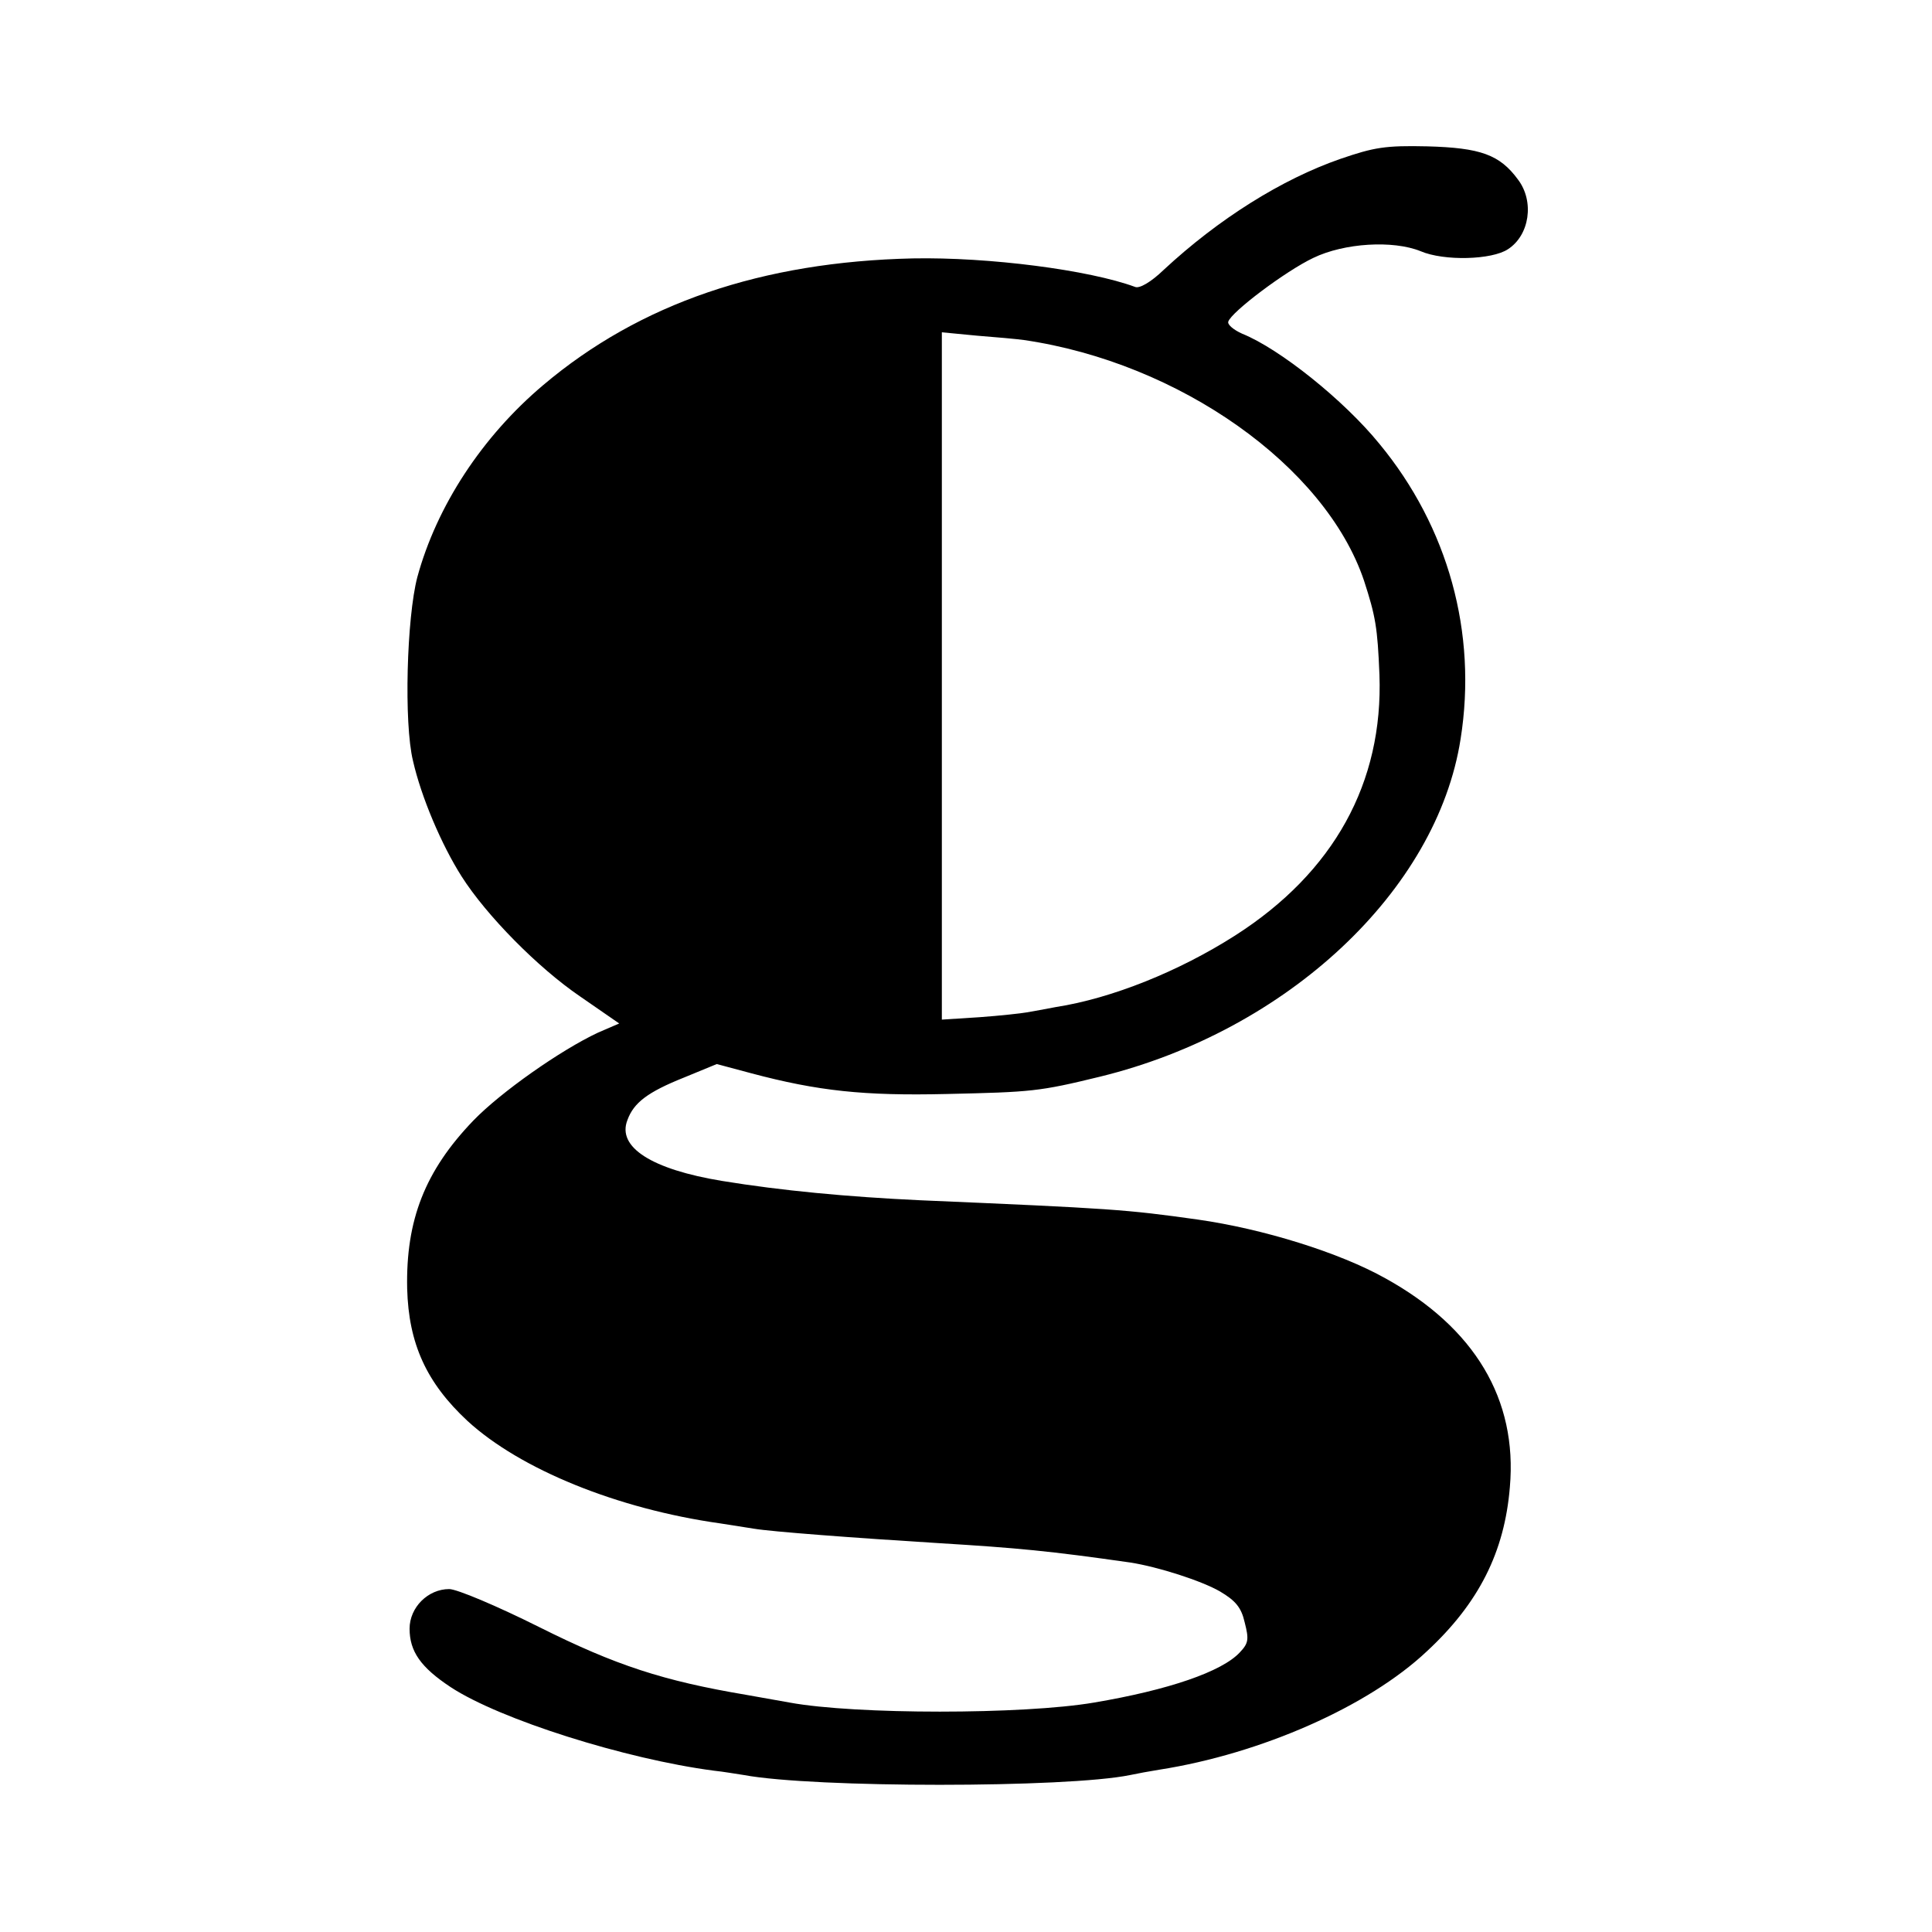
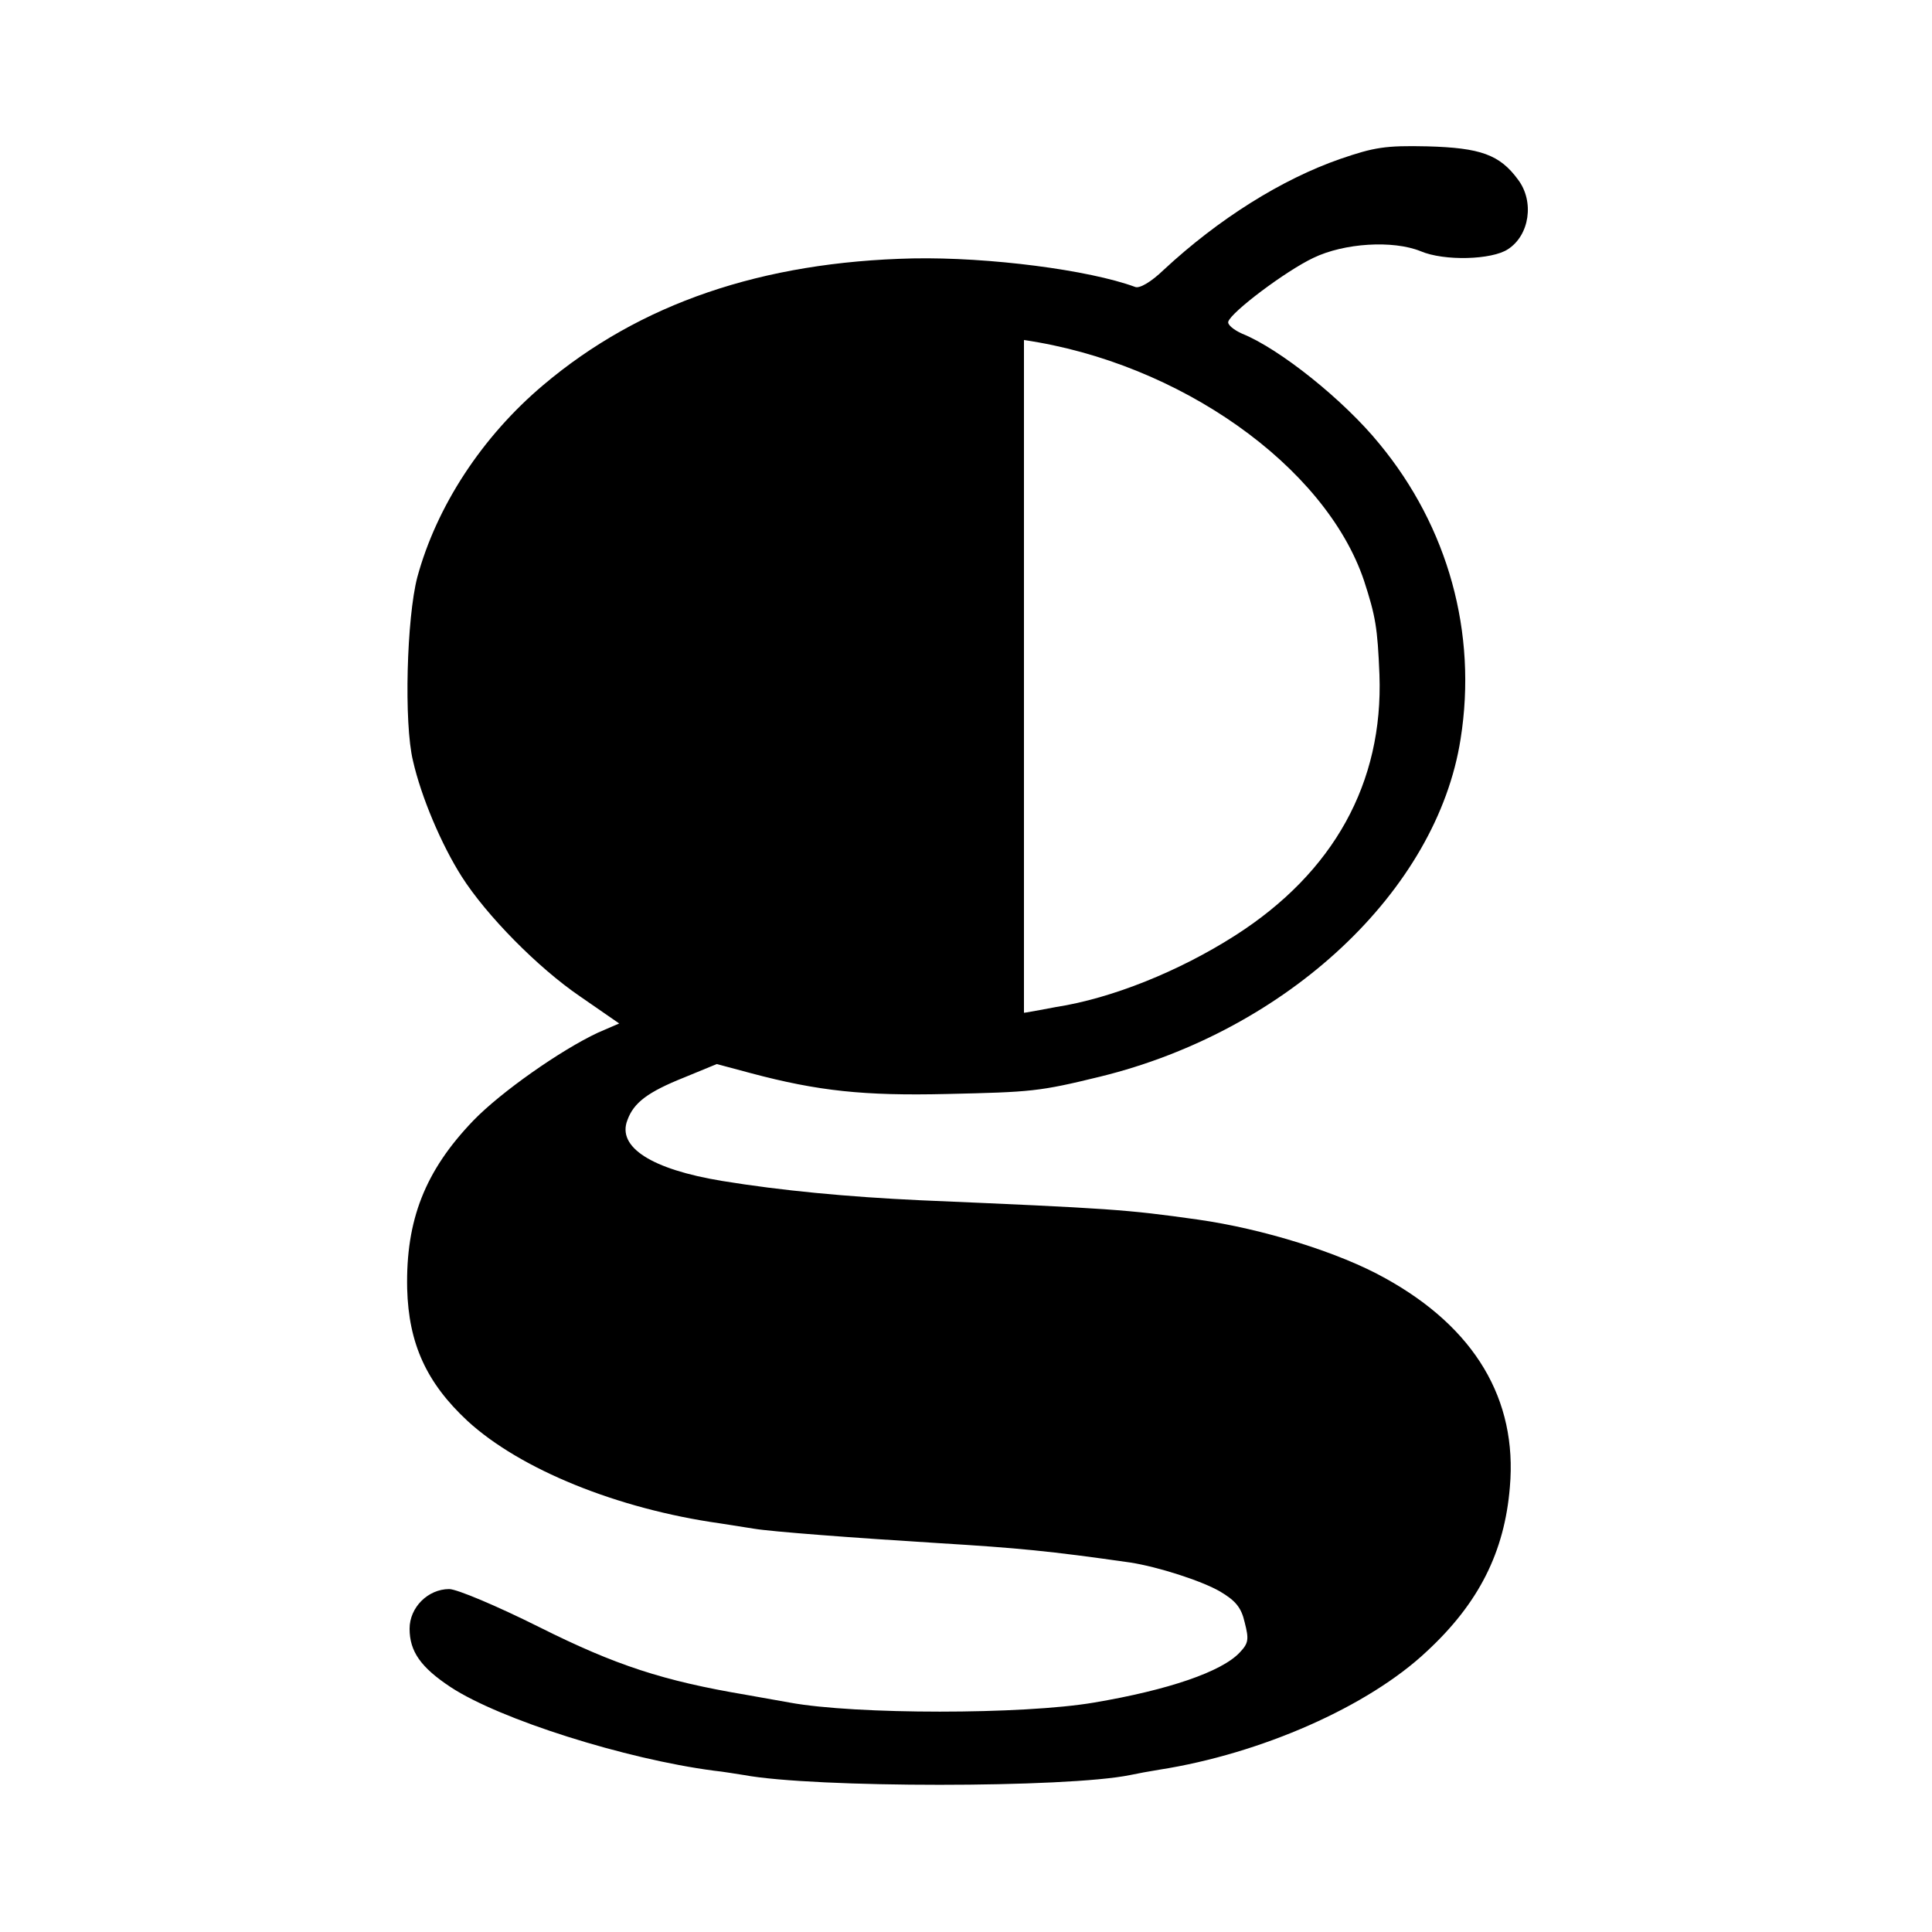
<svg xmlns="http://www.w3.org/2000/svg" version="1.0" width="533.333" height="533.333" viewBox="0 0 400 400">
-   <path d="M277.5 32.9c-12.1 4.2-25.2 12.4-36.6 23-2.6 2.5-5 3.9-5.9 3.5-9.5-3.5-30.2-6.2-46-5.9-31.2.7-56.5 9.3-76.5 26.2-12.7 10.7-22.1 25.1-26.1 39.8-2.2 8.4-2.8 30.2-.9 38 1.7 7.5 5.9 17.4 10.1 24 5.1 8 15.7 18.8 24.5 24.8l8.1 5.6-4.4 1.9c-7.7 3.6-20.1 12.3-25.8 18.2-10 10.4-14 20.6-13.7 34.8.3 11.4 4 19.5 12.5 27.4 10.9 10 31 18.2 52.3 21.2 2.5.4 5.7.9 7 1.1 3.5.6 20.6 1.9 38.4 3 16.3 1 22.7 1.6 39.5 4 5.8.9 14.8 3.8 18.6 6 3.2 1.9 4.4 3.3 5.1 6.4.9 3.5.8 4.3-1 6.2-3.7 4-14.8 7.8-30.2 10.4-14.7 2.5-49.4 2.5-63 0-1.6-.3-5.7-1-9-1.6-17.2-2.9-27-6.1-42.8-14-8.8-4.4-17.1-7.9-18.7-7.9-4.4 0-8.2 3.8-8.2 8.2 0 4.7 2.3 8 8.5 12.1 10.2 6.7 36.2 14.9 54.5 17.3 2 .2 4.8.7 6.2.9 14.5 2.7 66.9 2.7 80 0 1.4-.3 4.1-.8 6-1.1 21.1-3.3 43.3-13.1 55.4-24.5 10.8-10 16.1-20.6 17.2-34 1.6-18.2-7.3-33-25.7-43.2-9.6-5.4-25.5-10.3-38.9-12.2-14.9-2.1-17.9-2.3-57.5-4-15-.7-28.8-2-41-4-14.6-2.4-21.8-7-19.6-12.6 1.3-3.6 4.2-5.8 11.7-8.8l6.8-2.8 7.1 1.9c13.9 3.7 23.4 4.7 40.5 4.3 17.6-.4 19.1-.5 31.8-3.6 38.7-9.5 69.7-38.5 74.6-69.9 3.5-22-2.6-43.9-16.8-61.1-7.4-9.1-20.7-19.7-28.4-22.8-1.8-.8-3.1-1.9-2.9-2.5.6-2 11.9-10.5 17.6-13.2 6.4-3.1 16.5-3.7 22.2-1.4 4.9 2.1 14.8 1.8 18.1-.4 4.5-2.9 5.5-9.9 2.1-14.4-3.8-5.2-7.8-6.6-18.8-6.9-8.7-.2-11 .2-18 2.6zM212 70.4c32.2 4.7 62.4 26.1 70.4 49.8 2.4 7.4 2.8 9.7 3.2 19.5.8 22.3-9.4 40.9-29.9 54-11.6 7.4-25.5 13-37.1 14.8-2.1.4-4.8.9-6 1.1-1.1.2-5.6.7-9.8 1l-7.8.5V68.8l7.3.7c3.9.3 8.3.7 9.7.9z" />
+   <path d="M277.5 32.9c-12.1 4.2-25.2 12.4-36.6 23-2.6 2.5-5 3.9-5.9 3.5-9.5-3.5-30.2-6.2-46-5.9-31.2.7-56.5 9.3-76.5 26.2-12.7 10.7-22.1 25.1-26.1 39.8-2.2 8.4-2.8 30.2-.9 38 1.7 7.5 5.9 17.4 10.1 24 5.1 8 15.7 18.8 24.5 24.8l8.1 5.6-4.4 1.9c-7.7 3.6-20.1 12.3-25.8 18.2-10 10.4-14 20.6-13.7 34.8.3 11.4 4 19.5 12.5 27.4 10.9 10 31 18.2 52.3 21.2 2.5.4 5.7.9 7 1.1 3.5.6 20.6 1.9 38.4 3 16.3 1 22.7 1.6 39.5 4 5.8.9 14.8 3.8 18.6 6 3.2 1.9 4.4 3.3 5.1 6.4.9 3.5.8 4.3-1 6.2-3.7 4-14.8 7.8-30.2 10.4-14.7 2.5-49.4 2.5-63 0-1.6-.3-5.7-1-9-1.6-17.2-2.9-27-6.1-42.8-14-8.8-4.4-17.1-7.9-18.7-7.9-4.4 0-8.2 3.8-8.2 8.2 0 4.7 2.3 8 8.5 12.1 10.2 6.7 36.2 14.9 54.5 17.3 2 .2 4.8.7 6.2.9 14.5 2.7 66.9 2.7 80 0 1.4-.3 4.1-.8 6-1.1 21.1-3.3 43.3-13.1 55.4-24.5 10.8-10 16.1-20.6 17.2-34 1.6-18.2-7.3-33-25.7-43.2-9.6-5.4-25.5-10.3-38.9-12.2-14.9-2.1-17.9-2.3-57.5-4-15-.7-28.8-2-41-4-14.6-2.4-21.8-7-19.6-12.6 1.3-3.6 4.2-5.8 11.7-8.8l6.8-2.8 7.1 1.9c13.9 3.7 23.4 4.7 40.5 4.3 17.6-.4 19.1-.5 31.8-3.6 38.7-9.5 69.7-38.5 74.6-69.9 3.5-22-2.6-43.9-16.8-61.1-7.4-9.1-20.7-19.7-28.4-22.8-1.8-.8-3.1-1.9-2.9-2.5.6-2 11.9-10.5 17.6-13.2 6.4-3.1 16.5-3.7 22.2-1.4 4.9 2.1 14.8 1.8 18.1-.4 4.5-2.9 5.5-9.9 2.1-14.4-3.8-5.2-7.8-6.6-18.8-6.9-8.7-.2-11 .2-18 2.6zM212 70.4c32.2 4.7 62.4 26.1 70.4 49.8 2.4 7.4 2.8 9.7 3.2 19.5.8 22.3-9.4 40.9-29.9 54-11.6 7.4-25.5 13-37.1 14.8-2.1.4-4.8.9-6 1.1-1.1.2-5.6.7-9.8 1l-7.8.5l7.3.7c3.9.3 8.3.7 9.7.9z" />
</svg>